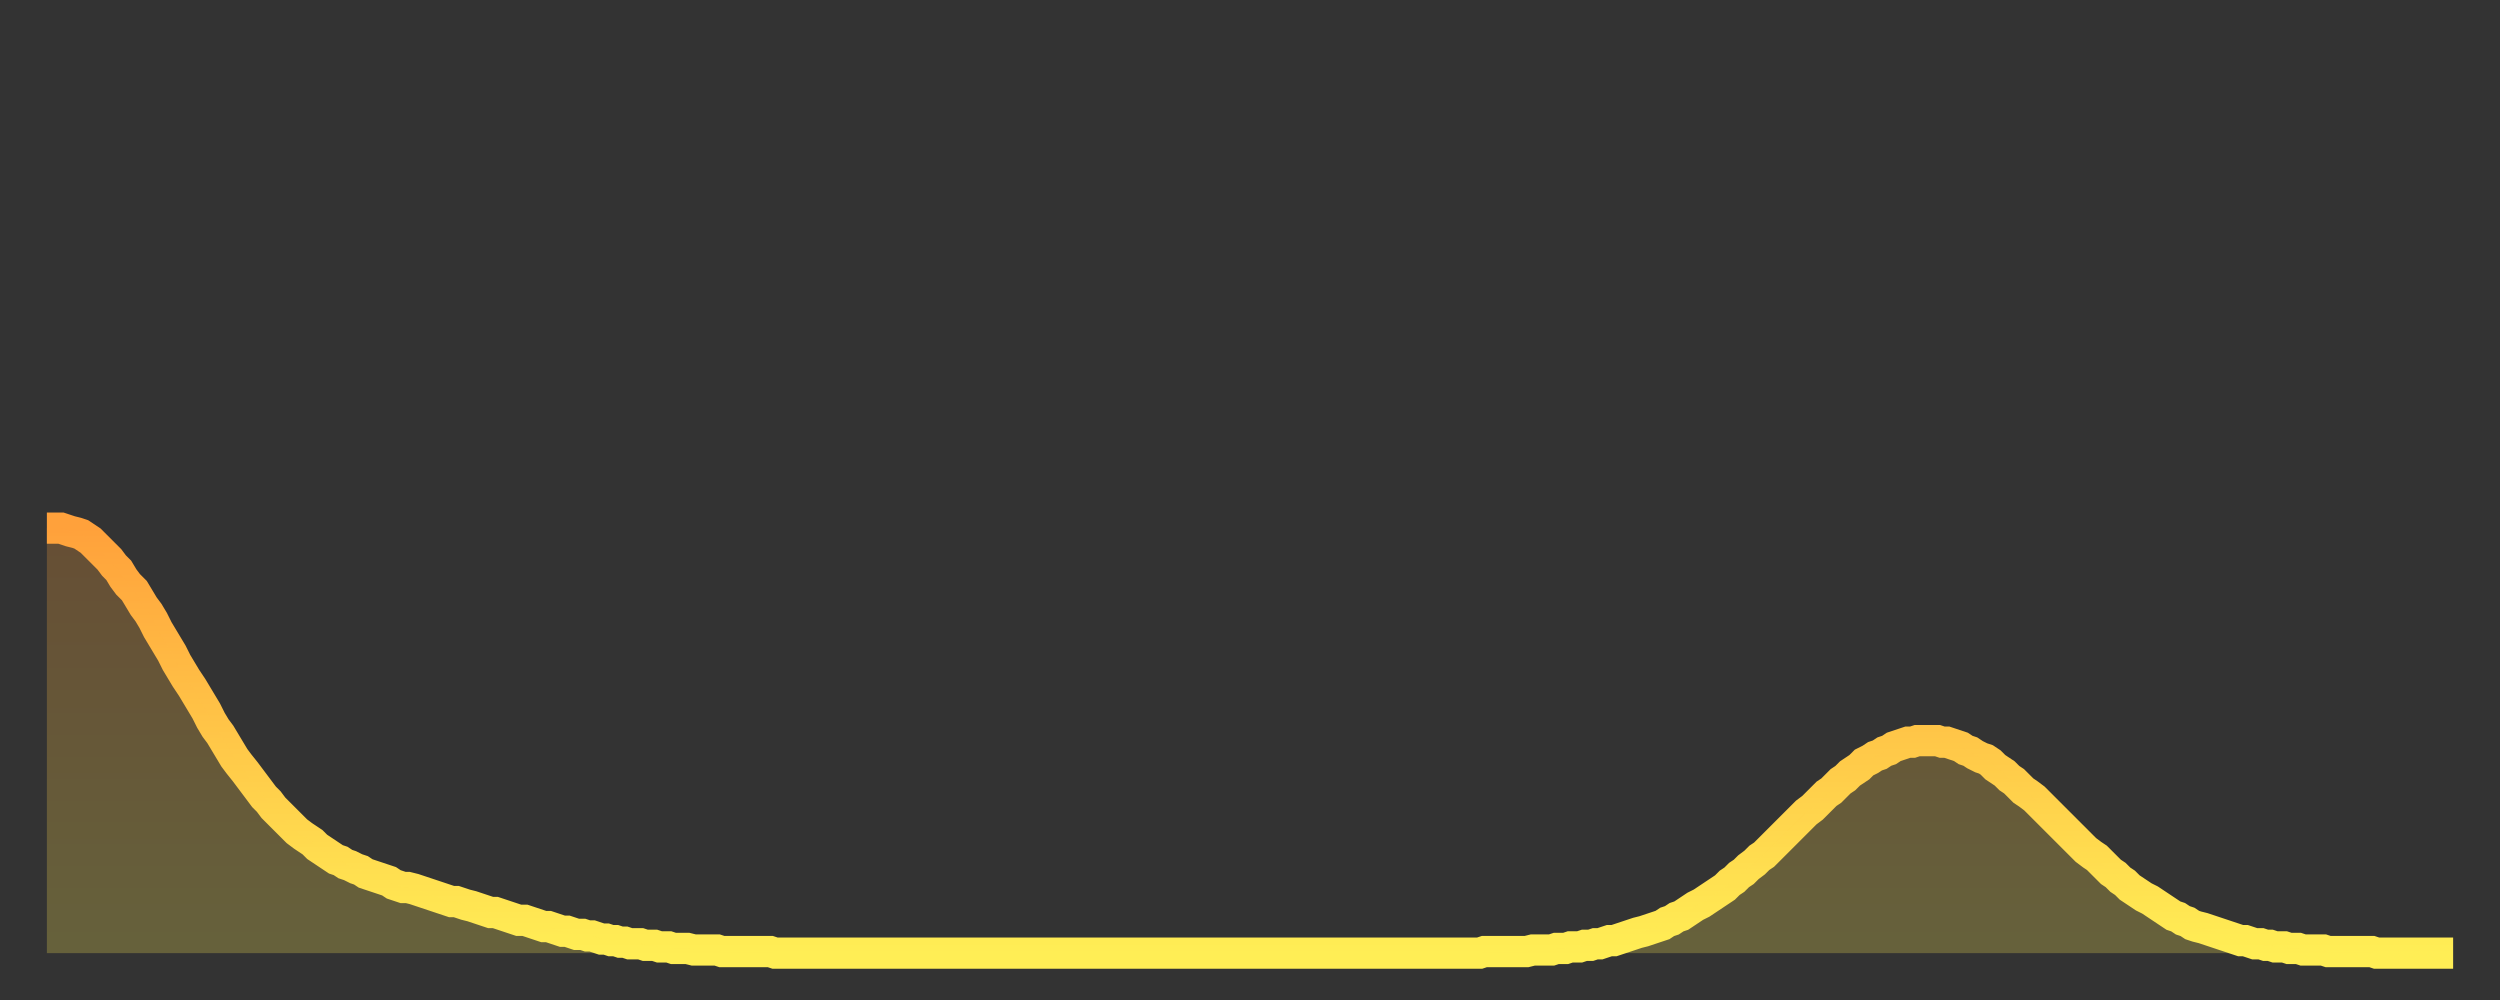
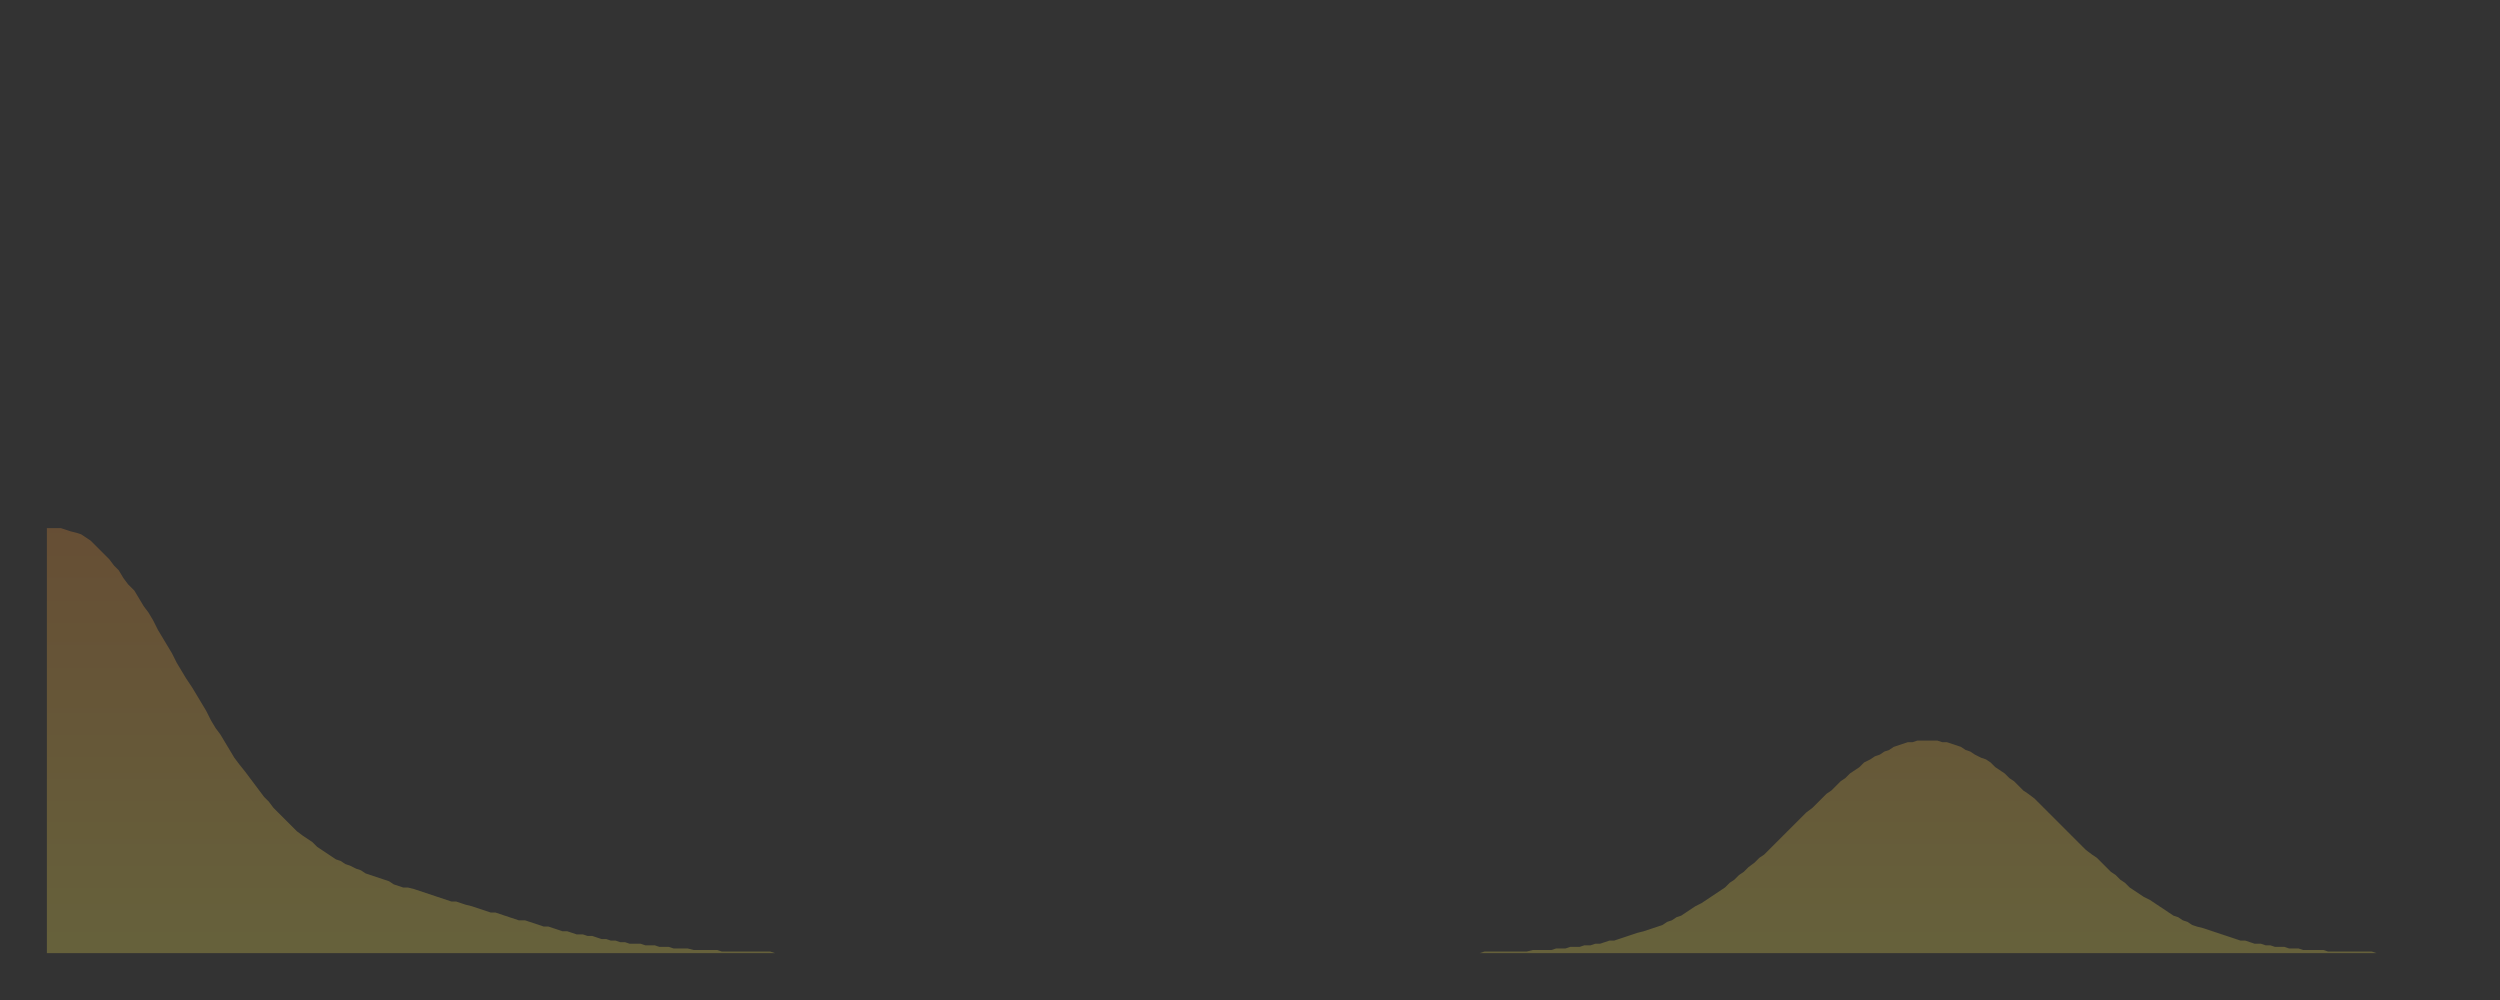
<svg xmlns="http://www.w3.org/2000/svg" baseProfile="full" height="64" version="1.1" width="160">
  <rect width="100%" height="100%" fill="#333333" stroke="none" />
  <defs>
    <linearGradient id="id22242" x1="0" x2="0" y1="0" y2="1">
      <stop offset="0%" stop-color="#ffa13b" />
      <stop offset="50%" stop-color="#ffc748" />
      <stop offset="100%" stop-color="#ffee55" />
    </linearGradient>
  </defs>
  <g transform="translate(3,3)">
    <g>
-       <path d="M 0.0 30.8 0.3 30.8 0.6 30.8 0.9 30.8 1.2 30.9 1.5 31.0 1.9 31.1 2.2 31.2 2.5 31.4 2.8 31.6 3.1 31.9 3.4 32.2 3.7 32.5 4.0 32.8 4.3 33.2 4.6 33.5 4.9 34.0 5.2 34.4 5.6 34.8 5.9 35.3 6.2 35.8 6.5 36.2 6.8 36.7 7.1 37.3 7.4 37.8 7.7 38.3 8.0 38.8 8.3 39.4 8.6 39.9 8.9 40.4 9.3 41.0 9.6 41.5 9.9 42.0 10.2 42.5 10.5 43.1 10.8 43.6 11.1 44.0 11.4 44.5 11.7 45.0 12.0 45.5 12.3 45.9 12.7 46.4 13.0 46.8 13.3 47.2 13.6 47.6 13.9 48.0 14.2 48.3 14.5 48.7 14.8 49.0 15.1 49.3 15.4 49.6 15.7 49.9 16.0 50.2 16.4 50.5 16.7 50.7 17.0 50.9 17.3 51.2 17.6 51.4 17.9 51.6 18.2 51.8 18.5 52.0 18.8 52.1 19.1 52.3 19.4 52.4 19.8 52.6 20.1 52.7 20.4 52.9 20.7 53.0 21.0 53.1 21.3 53.2 21.6 53.3 21.9 53.4 22.2 53.6 22.5 53.7 22.8 53.8 23.1 53.8 23.5 53.9 23.8 54.0 24.1 54.1 24.4 54.2 24.7 54.3 25.0 54.4 25.3 54.5 25.6 54.6 25.9 54.7 26.2 54.7 26.5 54.8 26.8 54.9 27.2 55.0 27.5 55.1 27.8 55.2 28.1 55.3 28.4 55.4 28.7 55.4 29.0 55.5 29.3 55.6 29.6 55.7 29.9 55.8 30.2 55.9 30.6 55.9 30.9 56.0 31.2 56.1 31.5 56.2 31.8 56.3 32.1 56.3 32.4 56.4 32.7 56.5 33.0 56.6 33.3 56.6 33.6 56.7 33.9 56.8 34.3 56.8 34.6 56.9 34.9 56.9 35.2 57.0 35.5 57.1 35.8 57.1 36.1 57.2 36.4 57.2 36.7 57.3 37.0 57.3 37.3 57.4 37.7 57.4 38.0 57.4 38.3 57.5 38.6 57.5 38.9 57.5 39.2 57.6 39.5 57.6 39.8 57.6 40.1 57.7 40.4 57.7 40.7 57.7 41.0 57.7 41.4 57.8 41.7 57.8 42.0 57.8 42.3 57.8 42.6 57.8 42.9 57.8 43.2 57.9 43.5 57.9 43.8 57.9 44.1 57.9 44.4 57.9 44.7 57.9 45.1 57.9 45.4 57.9 45.7 57.9 46.0 57.9 46.3 57.9 46.6 58.0 46.9 58.0 47.2 58.0 47.5 58.0 47.8 58.0 48.1 58.0 48.5 58.0 48.8 58.0 49.1 58.0 49.4 58.0 49.7 58.0 50.0 58.0 50.3 58.0 50.6 58.0 50.9 58.0 51.2 58.0 51.5 58.0 51.8 58.0 52.2 58.0 52.5 58.0 52.8 58.0 53.1 58.0 53.4 58.0 53.7 58.0 54.0 58.0 54.3 58.0 54.6 58.0 54.9 58.0 55.2 58.0 55.6 58.0 55.9 58.0 56.2 58.0 56.5 58.0 56.8 58.0 57.1 58.0 57.4 58.0 57.7 58.0 58.0 58.0 58.3 58.0 58.6 58.0 58.9 58.0 59.3 58.0 59.6 58.0 59.9 58.0 60.2 58.0 60.5 58.0 60.8 58.0 61.1 58.0 61.4 58.0 61.7 58.0 62.0 58.0 62.3 58.0 62.6 58.0 63.0 58.0 63.3 58.0 63.6 58.0 63.9 58.0 64.2 58.0 64.5 58.0 64.8 58.0 65.1 58.0 65.4 58.0 65.7 58.0 66.0 58.0 66.4 58.0 66.7 58.0 67.0 58.0 67.3 58.0 67.6 58.0 67.9 58.0 68.2 58.0 68.5 58.0 68.8 58.0 69.1 58.0 69.4 58.0 69.7 58.0 70.1 58.0 70.4 58.0 70.7 58.0 71.0 58.0 71.3 58.0 71.6 58.0 71.9 58.0 72.2 58.0 72.5 58.0 72.8 58.0 73.1 58.0 73.5 58.0 73.8 58.0 74.1 58.0 74.4 58.0 74.7 58.0 75.0 58.0 75.3 58.0 75.6 58.0 75.9 58.0 76.2 58.0 76.5 58.0 76.8 58.0 77.2 58.0 77.5 58.0 77.8 58.0 78.1 58.0 78.4 58.0 78.7 58.0 79.0 58.0 79.3 58.0 79.6 58.0 79.9 58.0 80.2 58.0 80.5 58.0 80.9 58.0 81.2 58.0 81.5 58.0 81.8 58.0 82.1 58.0 82.4 58.0 82.7 58.0 83.0 58.0 83.3 58.0 83.6 58.0 83.9 58.0 84.3 58.0 84.6 58.0 84.9 58.0 85.2 58.0 85.5 58.0 85.8 58.0 86.1 58.0 86.4 58.0 86.7 58.0 87.0 58.0 87.3 58.0 87.6 58.0 88.0 58.0 88.3 58.0 88.6 58.0 88.9 58.0 89.2 58.0 89.5 58.0 89.8 58.0 90.1 58.0 90.4 58.0 90.7 58.0 91.0 58.0 91.4 58.0 91.7 58.0 92.0 57.9 92.3 57.9 92.6 57.9 92.9 57.9 93.2 57.9 93.5 57.9 93.8 57.9 94.1 57.9 94.4 57.9 94.7 57.9 95.1 57.8 95.4 57.8 95.7 57.8 96.0 57.8 96.3 57.8 96.6 57.7 96.9 57.7 97.2 57.7 97.5 57.6 97.8 57.6 98.1 57.6 98.4 57.5 98.8 57.5 99.1 57.4 99.4 57.4 99.7 57.3 100.0 57.2 100.3 57.2 100.6 57.1 100.9 57.0 101.2 56.9 101.5 56.8 101.8 56.7 102.2 56.6 102.5 56.5 102.8 56.4 103.1 56.3 103.4 56.2 103.7 56.0 104.0 55.9 104.3 55.7 104.6 55.6 104.9 55.4 105.2 55.2 105.5 55.0 105.9 54.8 106.2 54.6 106.5 54.4 106.8 54.2 107.1 54.0 107.4 53.8 107.7 53.5 108.0 53.3 108.3 53.0 108.6 52.8 108.9 52.5 109.3 52.2 109.6 51.9 109.9 51.7 110.2 51.4 110.5 51.1 110.8 50.8 111.1 50.5 111.4 50.2 111.7 49.9 112.0 49.6 112.3 49.3 112.6 49.0 113.0 48.7 113.3 48.4 113.6 48.1 113.9 47.8 114.2 47.6 114.5 47.3 114.8 47.0 115.1 46.8 115.4 46.5 115.7 46.3 116.0 46.1 116.3 45.8 116.7 45.6 117.0 45.4 117.3 45.3 117.6 45.1 117.9 45.0 118.2 44.8 118.5 44.7 118.8 44.6 119.1 44.5 119.4 44.5 119.7 44.4 120.1 44.4 120.4 44.4 120.7 44.4 121.0 44.4 121.3 44.5 121.6 44.5 121.9 44.6 122.2 44.7 122.5 44.8 122.8 45.0 123.1 45.1 123.4 45.3 123.8 45.5 124.1 45.6 124.4 45.8 124.7 46.1 125.0 46.3 125.3 46.5 125.6 46.8 125.9 47.0 126.2 47.3 126.5 47.6 126.8 47.8 127.2 48.1 127.5 48.4 127.8 48.7 128.1 49.0 128.4 49.3 128.7 49.6 129.0 49.9 129.3 50.2 129.6 50.5 129.9 50.8 130.2 51.1 130.5 51.4 130.9 51.7 131.2 51.9 131.5 52.2 131.8 52.5 132.1 52.8 132.4 53.0 132.7 53.3 133.0 53.5 133.3 53.8 133.6 54.0 133.9 54.2 134.2 54.4 134.6 54.6 134.9 54.8 135.2 55.0 135.5 55.2 135.8 55.4 136.1 55.6 136.4 55.7 136.7 55.9 137.0 56.0 137.3 56.2 137.6 56.3 138.0 56.4 138.3 56.5 138.6 56.6 138.9 56.7 139.2 56.8 139.5 56.9 139.8 57.0 140.1 57.1 140.4 57.2 140.7 57.2 141.0 57.3 141.3 57.4 141.7 57.4 142.0 57.5 142.3 57.5 142.6 57.6 142.9 57.6 143.2 57.6 143.5 57.7 143.8 57.7 144.1 57.7 144.4 57.8 144.7 57.8 145.1 57.8 145.4 57.8 145.7 57.8 146.0 57.9 146.3 57.9 146.6 57.9 146.9 57.9 147.2 57.9 147.5 57.9 147.8 57.9 148.1 57.9 148.4 57.9 148.8 57.9 149.1 58.0 149.4 58.0 149.7 58.0 150.0 58.0 150.3 58.0 150.6 58.0 150.9 58.0 151.2 58.0 151.5 58.0 151.8 58.0 152.1 58.0 152.5 58.0 152.8 58.0 153.1 58.0 153.4 58.0 153.7 58.0 154.0 58.0" fill="none" id="graph-curve" opacity="1" stroke="url(#id22242)" stroke-width="2" />
      <path d="M 0 58 L 0.0 30.8 0.3 30.8 0.6 30.8 0.9 30.8 1.2 30.9 1.5 31.0 1.9 31.1 2.2 31.2 2.5 31.4 2.8 31.6 3.1 31.9 3.4 32.2 3.7 32.5 4.0 32.8 4.3 33.2 4.6 33.5 4.9 34.0 5.2 34.4 5.6 34.8 5.9 35.3 6.2 35.8 6.5 36.2 6.8 36.7 7.1 37.3 7.4 37.8 7.7 38.3 8.0 38.8 8.3 39.4 8.6 39.9 8.9 40.4 9.3 41.0 9.6 41.5 9.9 42.0 10.2 42.5 10.5 43.1 10.8 43.6 11.1 44.0 11.4 44.5 11.7 45.0 12.0 45.5 12.3 45.9 12.7 46.4 13.0 46.8 13.3 47.2 13.6 47.6 13.9 48.0 14.2 48.3 14.5 48.7 14.8 49.0 15.1 49.3 15.4 49.6 15.7 49.9 16.0 50.2 16.4 50.5 16.7 50.7 17.0 50.9 17.3 51.2 17.6 51.4 17.9 51.6 18.2 51.8 18.5 52.0 18.8 52.1 19.1 52.3 19.4 52.4 19.8 52.6 20.1 52.7 20.4 52.9 20.7 53.0 21.0 53.1 21.3 53.2 21.6 53.3 21.9 53.4 22.2 53.6 22.5 53.7 22.8 53.8 23.1 53.8 23.5 53.9 23.8 54.0 24.1 54.1 24.4 54.2 24.7 54.3 25.0 54.4 25.3 54.5 25.6 54.6 25.9 54.7 26.2 54.7 26.5 54.8 26.8 54.9 27.2 55.0 27.5 55.1 27.8 55.2 28.1 55.3 28.4 55.4 28.7 55.4 29.0 55.5 29.3 55.6 29.6 55.7 29.9 55.8 30.2 55.9 30.6 55.9 30.9 56.0 31.2 56.1 31.5 56.2 31.8 56.3 32.1 56.3 32.4 56.4 32.7 56.5 33.0 56.6 33.3 56.6 33.6 56.7 33.9 56.8 34.3 56.8 34.6 56.9 34.9 56.9 35.2 57.0 35.5 57.1 35.8 57.1 36.1 57.2 36.4 57.2 36.7 57.3 37.0 57.3 37.3 57.4 37.7 57.4 38.0 57.4 38.3 57.5 38.6 57.5 38.9 57.5 39.2 57.6 39.5 57.6 39.8 57.6 40.1 57.7 40.4 57.7 40.7 57.7 41.0 57.7 41.4 57.8 41.7 57.8 42.0 57.8 42.3 57.8 42.6 57.8 42.9 57.8 43.2 57.9 43.5 57.9 43.8 57.9 44.1 57.9 44.4 57.9 44.7 57.9 45.1 57.9 45.4 57.9 45.7 57.9 46.0 57.9 46.3 57.9 46.6 58.0 46.9 58.0 47.2 58.0 47.5 58.0 47.8 58.0 48.1 58.0 48.5 58.0 48.8 58.0 49.1 58.0 49.4 58.0 49.7 58.0 50.0 58.0 50.3 58.0 50.6 58.0 50.9 58.0 51.2 58.0 51.5 58.0 51.8 58.0 52.2 58.0 52.5 58.0 52.8 58.0 53.1 58.0 53.4 58.0 53.7 58.0 54.0 58.0 54.3 58.0 54.6 58.0 54.9 58.0 55.2 58.0 55.6 58.0 55.9 58.0 56.2 58.0 56.5 58.0 56.8 58.0 57.1 58.0 57.4 58.0 57.7 58.0 58.0 58.0 58.3 58.0 58.6 58.0 58.9 58.0 59.3 58.0 59.6 58.0 59.9 58.0 60.2 58.0 60.5 58.0 60.8 58.0 61.1 58.0 61.4 58.0 61.7 58.0 62.0 58.0 62.3 58.0 62.6 58.0 63.0 58.0 63.3 58.0 63.6 58.0 63.9 58.0 64.2 58.0 64.5 58.0 64.8 58.0 65.1 58.0 65.4 58.0 65.7 58.0 66.0 58.0 66.4 58.0 66.7 58.0 67.0 58.0 67.3 58.0 67.6 58.0 67.9 58.0 68.2 58.0 68.5 58.0 68.8 58.0 69.1 58.0 69.4 58.0 69.7 58.0 70.1 58.0 70.4 58.0 70.7 58.0 71.0 58.0 71.3 58.0 71.6 58.0 71.9 58.0 72.2 58.0 72.5 58.0 72.8 58.0 73.1 58.0 73.5 58.0 73.8 58.0 74.1 58.0 74.4 58.0 74.7 58.0 75.0 58.0 75.3 58.0 75.6 58.0 75.9 58.0 76.2 58.0 76.5 58.0 76.8 58.0 77.2 58.0 77.5 58.0 77.8 58.0 78.1 58.0 78.4 58.0 78.7 58.0 79.0 58.0 79.3 58.0 79.6 58.0 79.9 58.0 80.2 58.0 80.5 58.0 80.9 58.0 81.2 58.0 81.5 58.0 81.8 58.0 82.1 58.0 82.4 58.0 82.7 58.0 83.0 58.0 83.3 58.0 83.6 58.0 83.9 58.0 84.3 58.0 84.6 58.0 84.9 58.0 85.2 58.0 85.5 58.0 85.8 58.0 86.1 58.0 86.4 58.0 86.7 58.0 87.0 58.0 87.3 58.0 87.6 58.0 88.0 58.0 88.3 58.0 88.6 58.0 88.9 58.0 89.2 58.0 89.5 58.0 89.8 58.0 90.1 58.0 90.4 58.0 90.7 58.0 91.0 58.0 91.4 58.0 91.7 58.0 92.0 57.9 92.3 57.9 92.6 57.9 92.9 57.9 93.2 57.9 93.5 57.9 93.8 57.9 94.1 57.9 94.4 57.9 94.7 57.9 95.1 57.8 95.4 57.8 95.7 57.8 96.0 57.8 96.3 57.8 96.6 57.7 96.9 57.7 97.2 57.7 97.5 57.6 97.8 57.6 98.1 57.6 98.4 57.5 98.8 57.5 99.1 57.4 99.4 57.4 99.7 57.3 100.0 57.2 100.3 57.2 100.6 57.1 100.9 57.0 101.2 56.9 101.5 56.8 101.8 56.7 102.2 56.6 102.5 56.5 102.8 56.4 103.1 56.3 103.4 56.2 103.7 56.0 104.0 55.9 104.3 55.7 104.6 55.6 104.9 55.4 105.2 55.2 105.5 55.0 105.9 54.8 106.2 54.6 106.5 54.4 106.8 54.2 107.1 54.0 107.4 53.8 107.7 53.5 108.0 53.3 108.3 53.0 108.6 52.8 108.9 52.5 109.3 52.2 109.6 51.9 109.9 51.7 110.2 51.4 110.5 51.1 110.8 50.8 111.1 50.5 111.4 50.2 111.7 49.9 112.0 49.6 112.3 49.3 112.6 49.0 113.0 48.7 113.3 48.4 113.6 48.1 113.9 47.8 114.2 47.6 114.5 47.3 114.8 47.0 115.1 46.8 115.4 46.5 115.7 46.3 116.0 46.1 116.3 45.8 116.7 45.6 117.0 45.4 117.3 45.3 117.6 45.1 117.9 45.0 118.2 44.8 118.5 44.7 118.8 44.6 119.1 44.5 119.4 44.5 119.7 44.4 120.1 44.4 120.4 44.4 120.7 44.4 121.0 44.4 121.3 44.5 121.6 44.5 121.9 44.6 122.2 44.7 122.5 44.8 122.8 45.0 123.1 45.1 123.4 45.3 123.8 45.5 124.1 45.6 124.4 45.8 124.7 46.1 125.0 46.3 125.3 46.5 125.6 46.8 125.9 47.0 126.2 47.3 126.5 47.6 126.8 47.8 127.2 48.1 127.5 48.4 127.8 48.7 128.1 49.0 128.4 49.3 128.7 49.6 129.0 49.9 129.3 50.2 129.6 50.5 129.9 50.8 130.2 51.1 130.5 51.4 130.9 51.7 131.2 51.9 131.5 52.2 131.8 52.5 132.1 52.8 132.4 53.0 132.7 53.3 133.0 53.5 133.3 53.8 133.6 54.0 133.9 54.2 134.2 54.4 134.6 54.6 134.9 54.8 135.2 55.0 135.5 55.2 135.8 55.4 136.1 55.6 136.4 55.7 136.7 55.9 137.0 56.0 137.3 56.2 137.6 56.3 138.0 56.4 138.3 56.5 138.6 56.6 138.9 56.7 139.2 56.8 139.5 56.9 139.8 57.0 140.1 57.1 140.4 57.2 140.7 57.2 141.0 57.3 141.3 57.4 141.7 57.4 142.0 57.5 142.3 57.5 142.6 57.6 142.9 57.6 143.2 57.6 143.5 57.7 143.8 57.7 144.1 57.7 144.4 57.8 144.7 57.8 145.1 57.8 145.4 57.8 145.7 57.8 146.0 57.9 146.3 57.9 146.6 57.9 146.9 57.9 147.2 57.9 147.5 57.9 147.8 57.9 148.1 57.9 148.4 57.9 148.8 57.9 149.1 58.0 149.4 58.0 149.7 58.0 150.0 58.0 150.3 58.0 150.6 58.0 150.9 58.0 151.2 58.0 151.5 58.0 151.8 58.0 152.1 58.0 152.5 58.0 152.8 58.0 153.1 58.0 153.4 58.0 153.7 58.0 154.0 58.0 154 58" fill="url(#id22242)" fill-opacity=".25" id="graph-shadow" />
    </g>
  </g>
</svg>